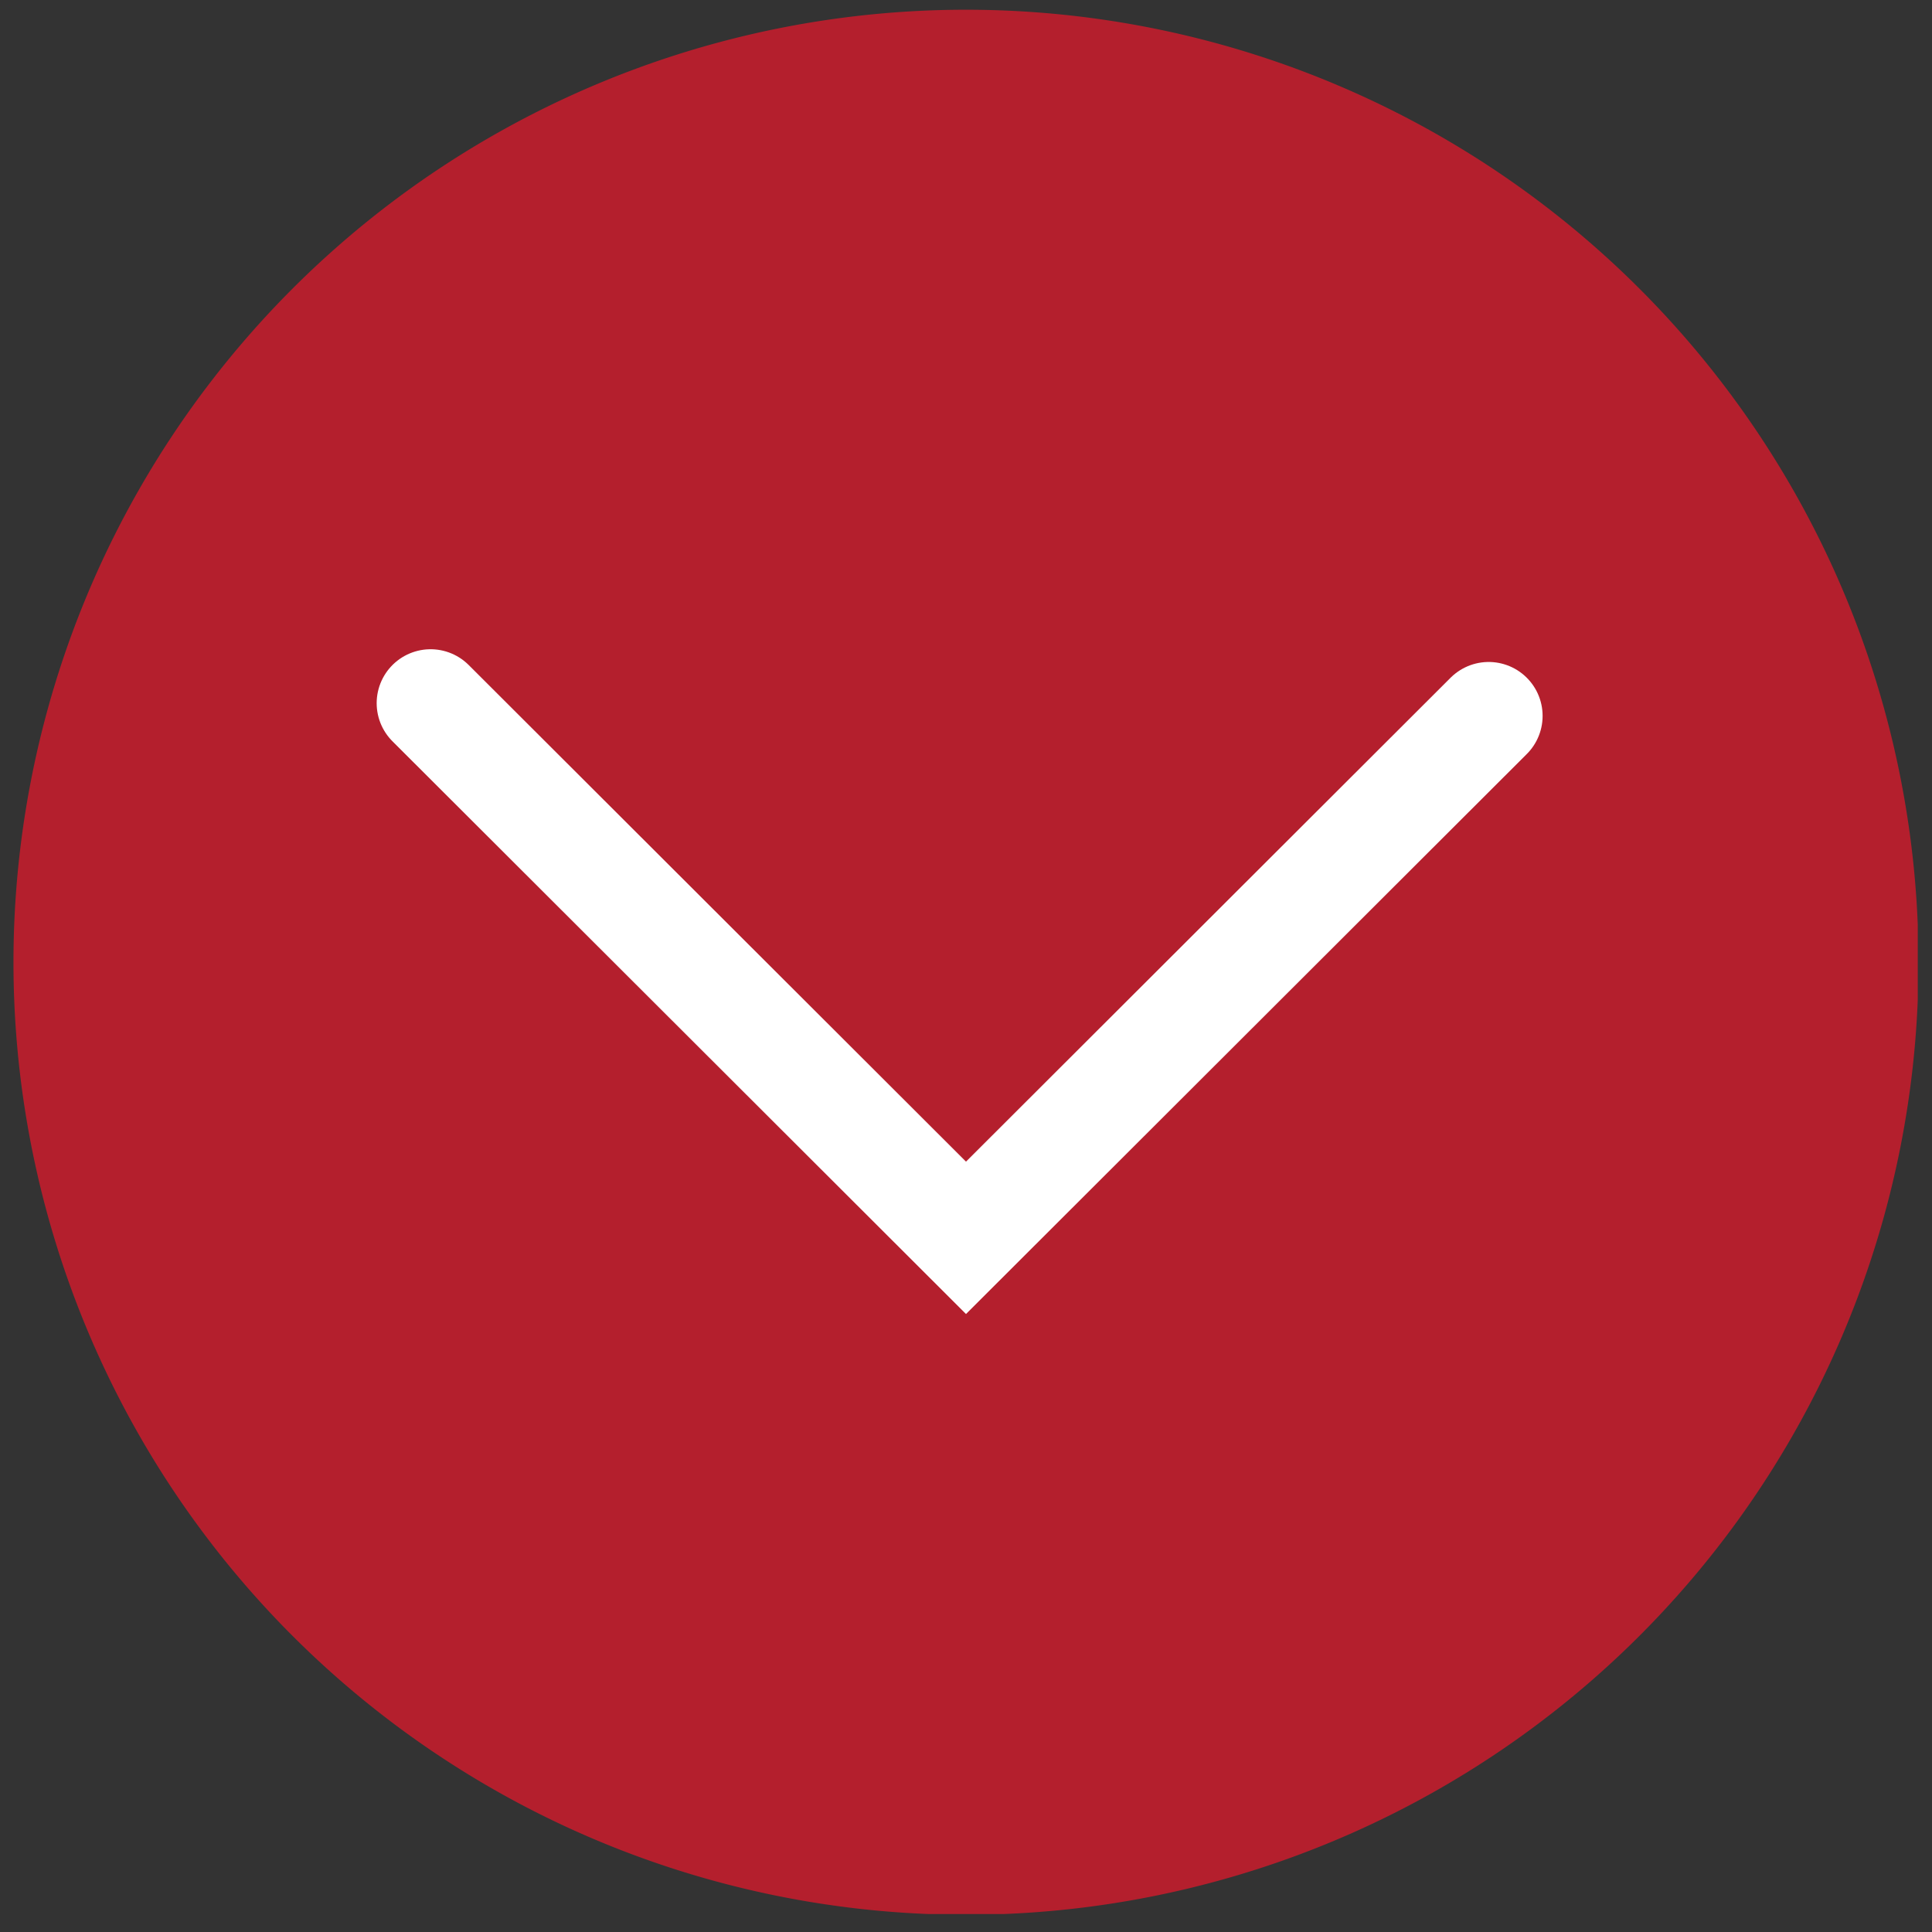
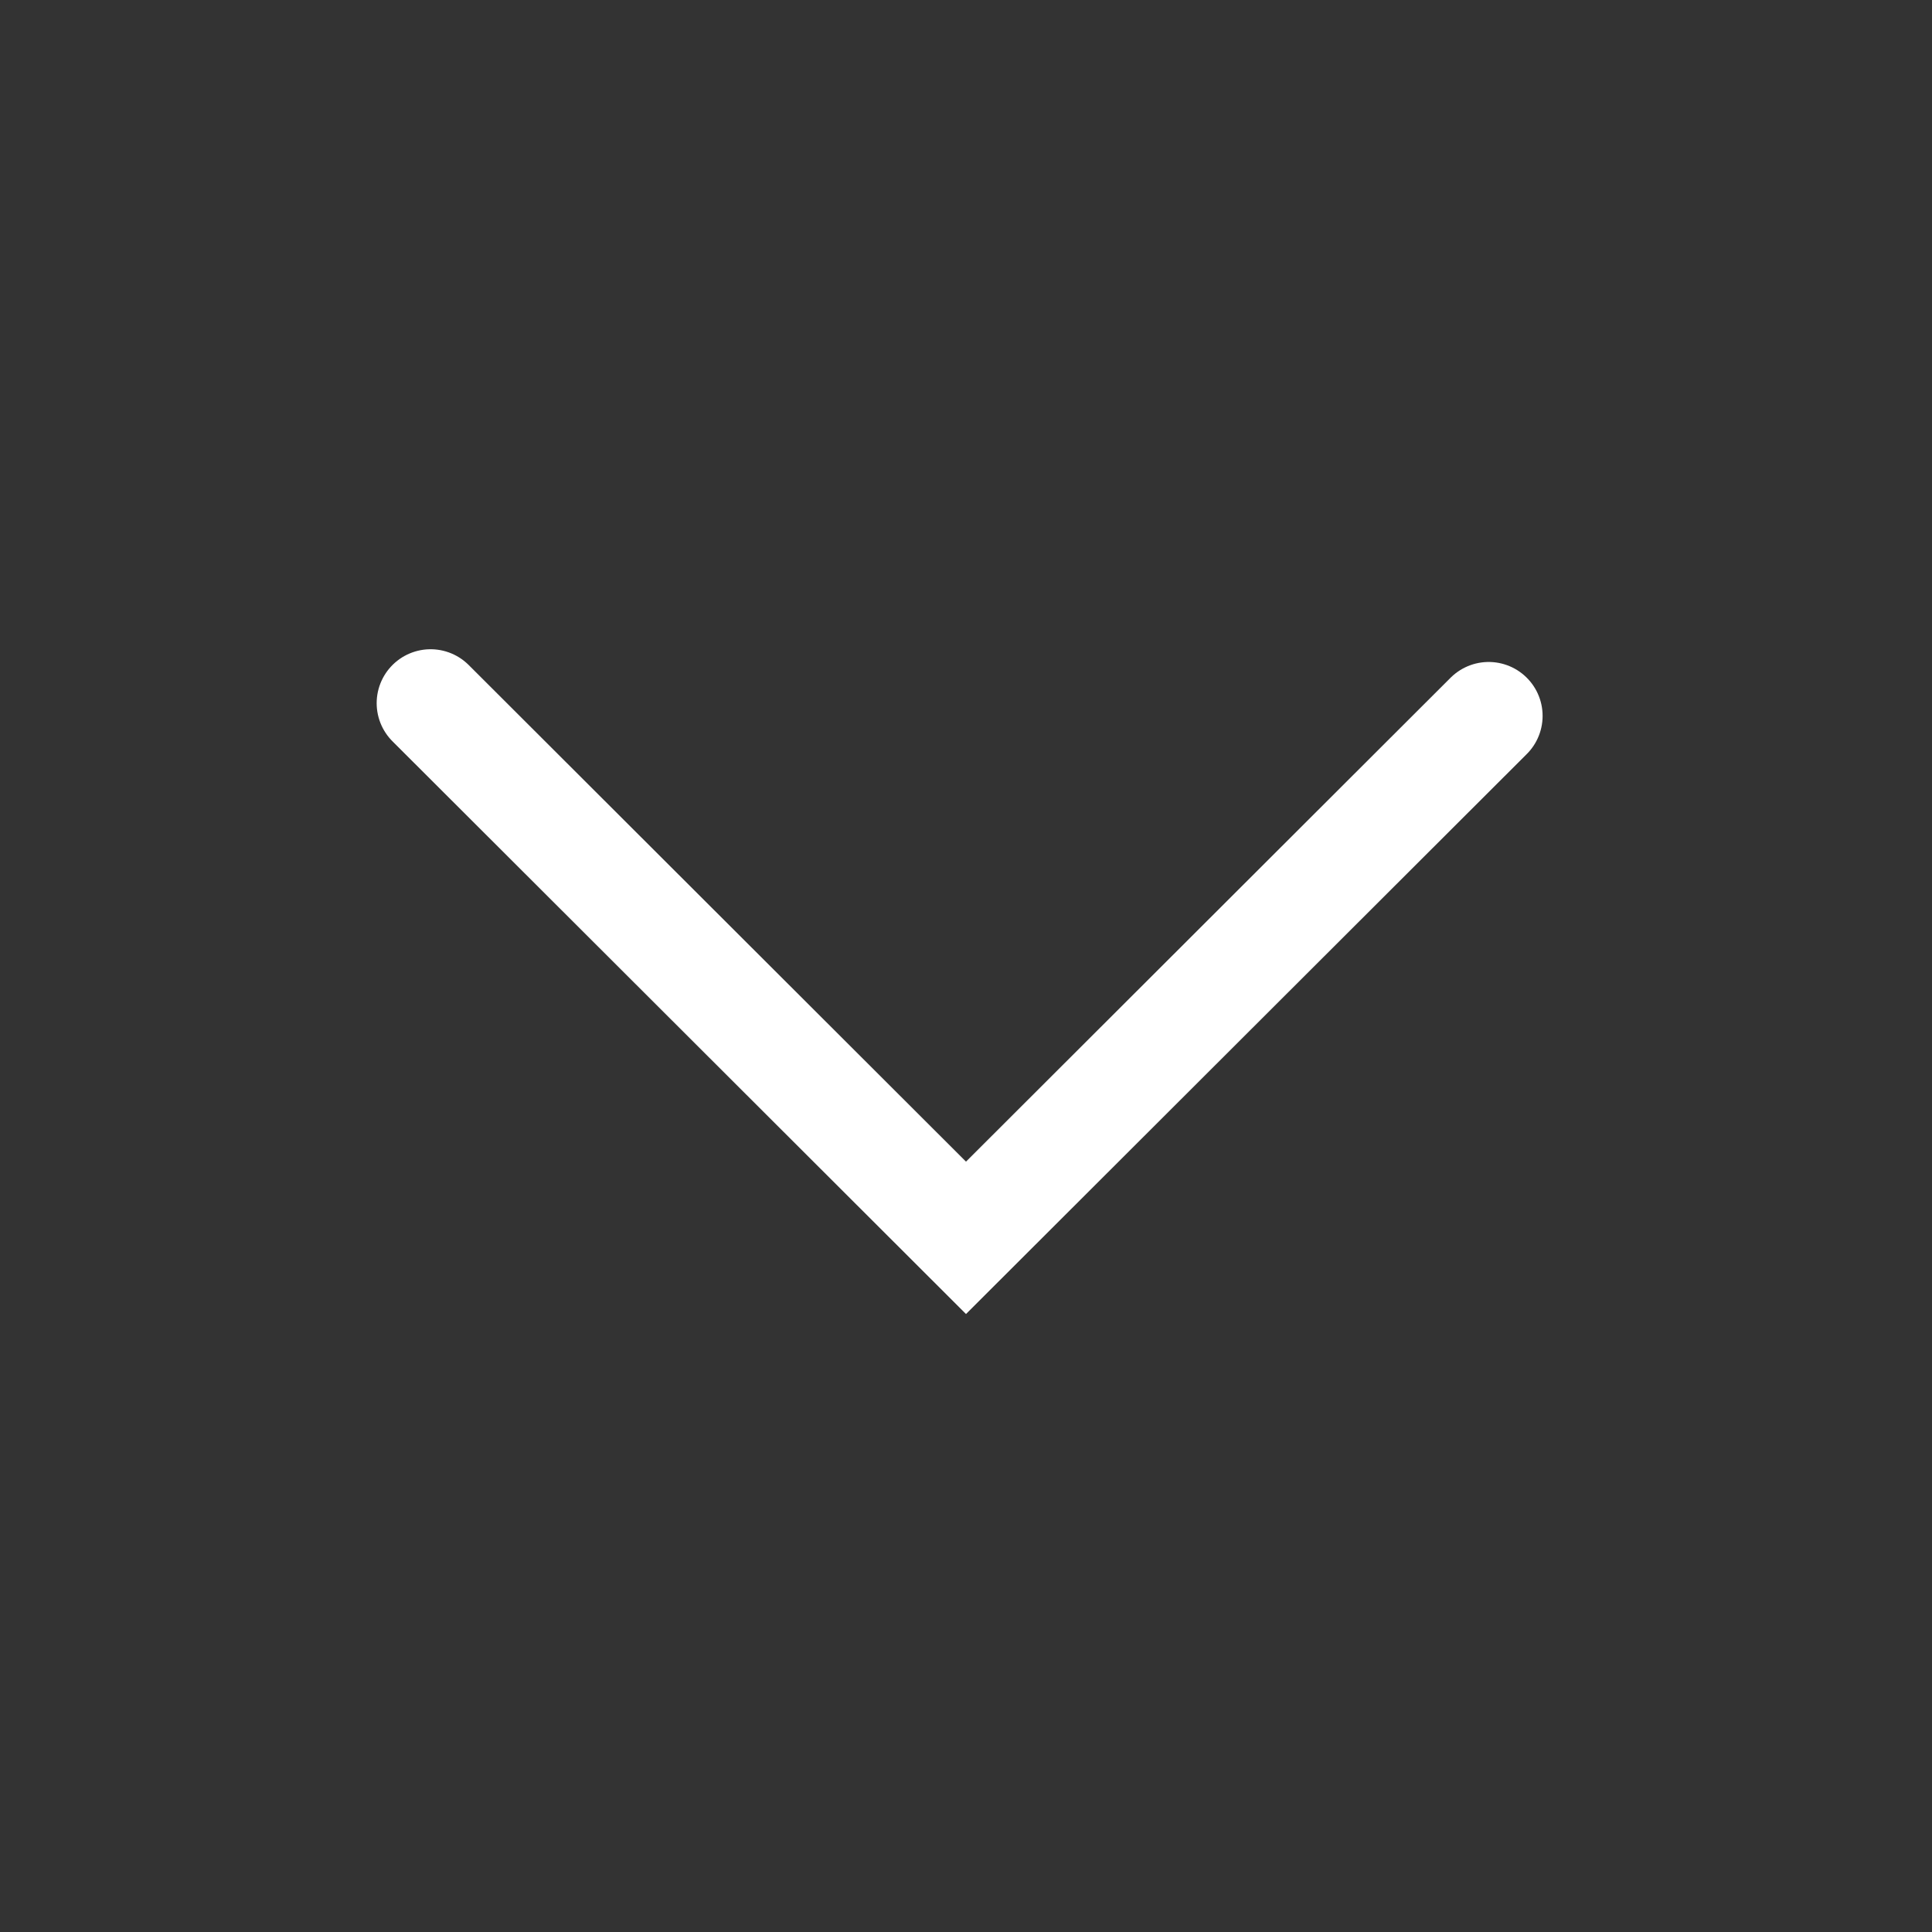
<svg xmlns="http://www.w3.org/2000/svg" id="Layer_1" data-name="Layer 1" width="200" height="200" viewBox="37.1 42.1 25.8 25.8">
  <rect x="37.1" y="42.1" width="25.8" height="25.8" fill="#333333" stroke="none" />
  <defs>
    <style>.cls-1,.cls-4{fill:none;}.cls-2{clip-path:url(#clip-path);}.cls-3{fill:#b41f2d;}.cls-4{stroke:#fff;stroke-linecap:round;stroke-width:1.44px;}</style>
    <clipPath id="clip-path">
-       <rect class="cls-1" x="37.28" y="42.23" width="25.43" height="25.43" />
-     </clipPath>
+       </clipPath>
  </defs>
  <title>Artboard 5</title>
  <g class="cls-2">
    <path class="cls-3" d="M50,42.23A12.72,12.72,0,1,1,37.28,55,12.72,12.72,0,0,1,50,42.23" />
  </g>
  <polyline class="cls-4" points="42.85 51.49 50 58.63 56.98 51.66" />
</svg>